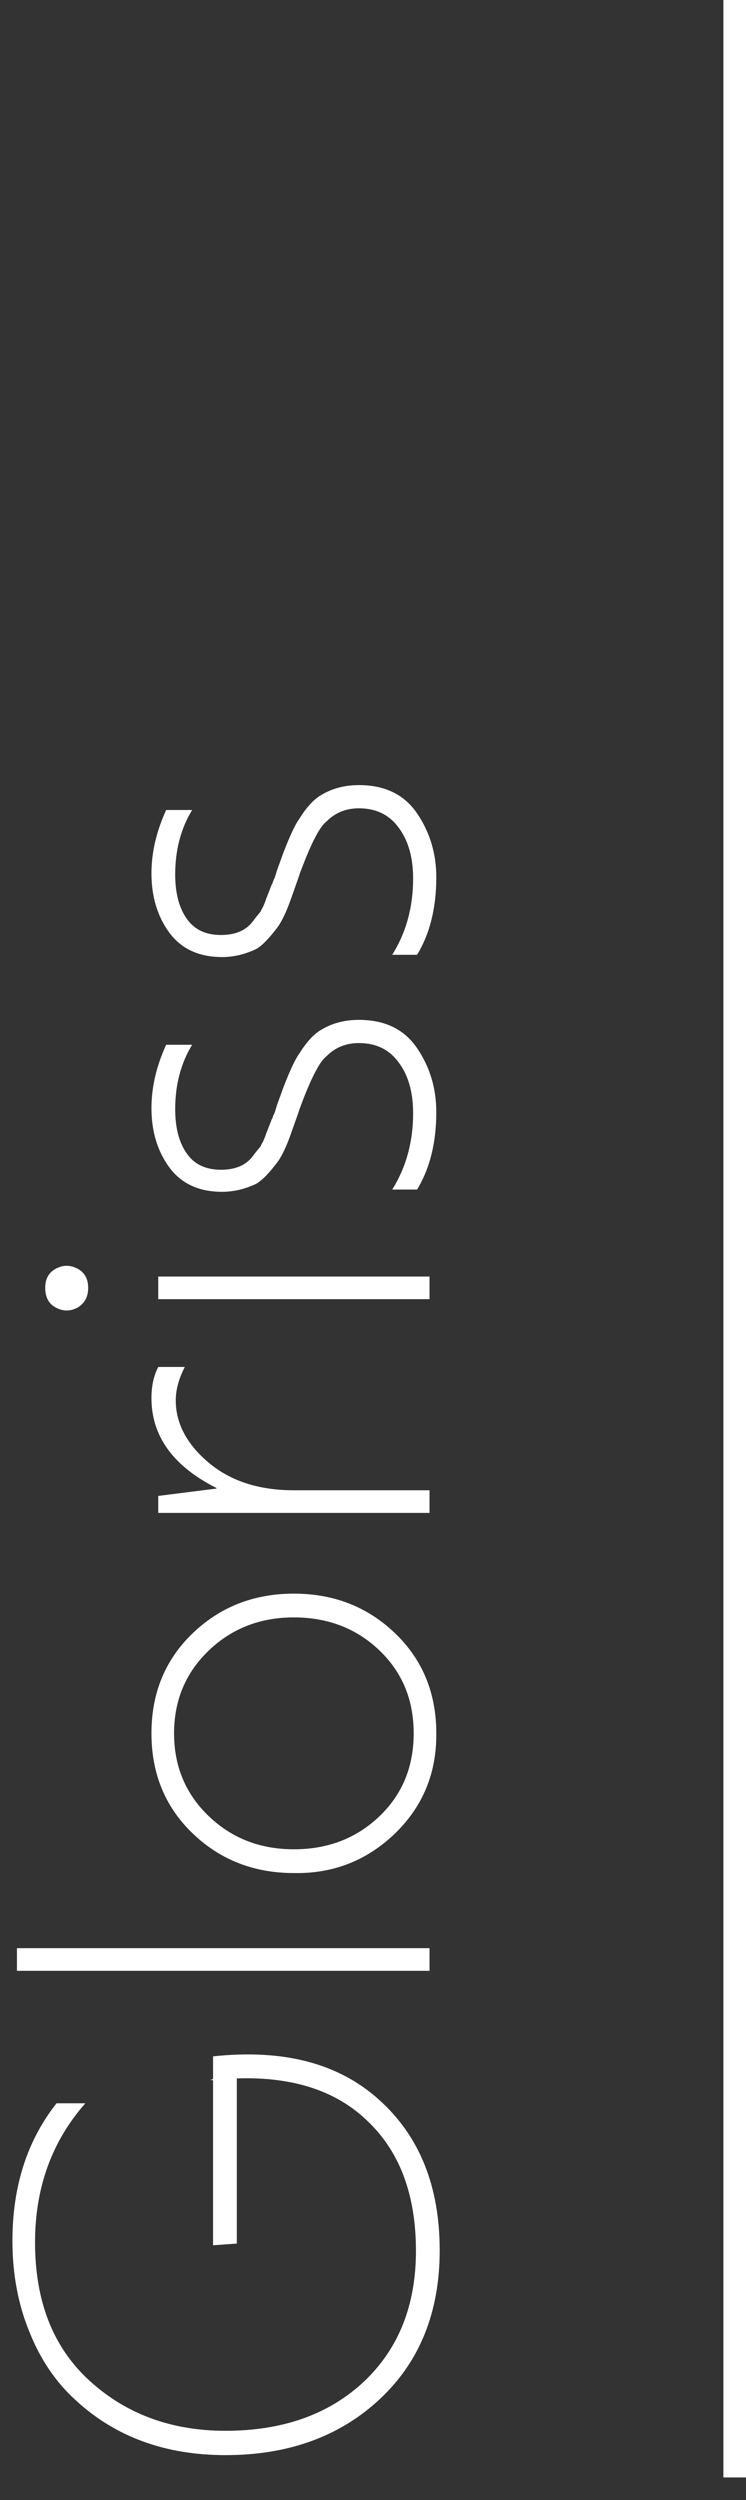
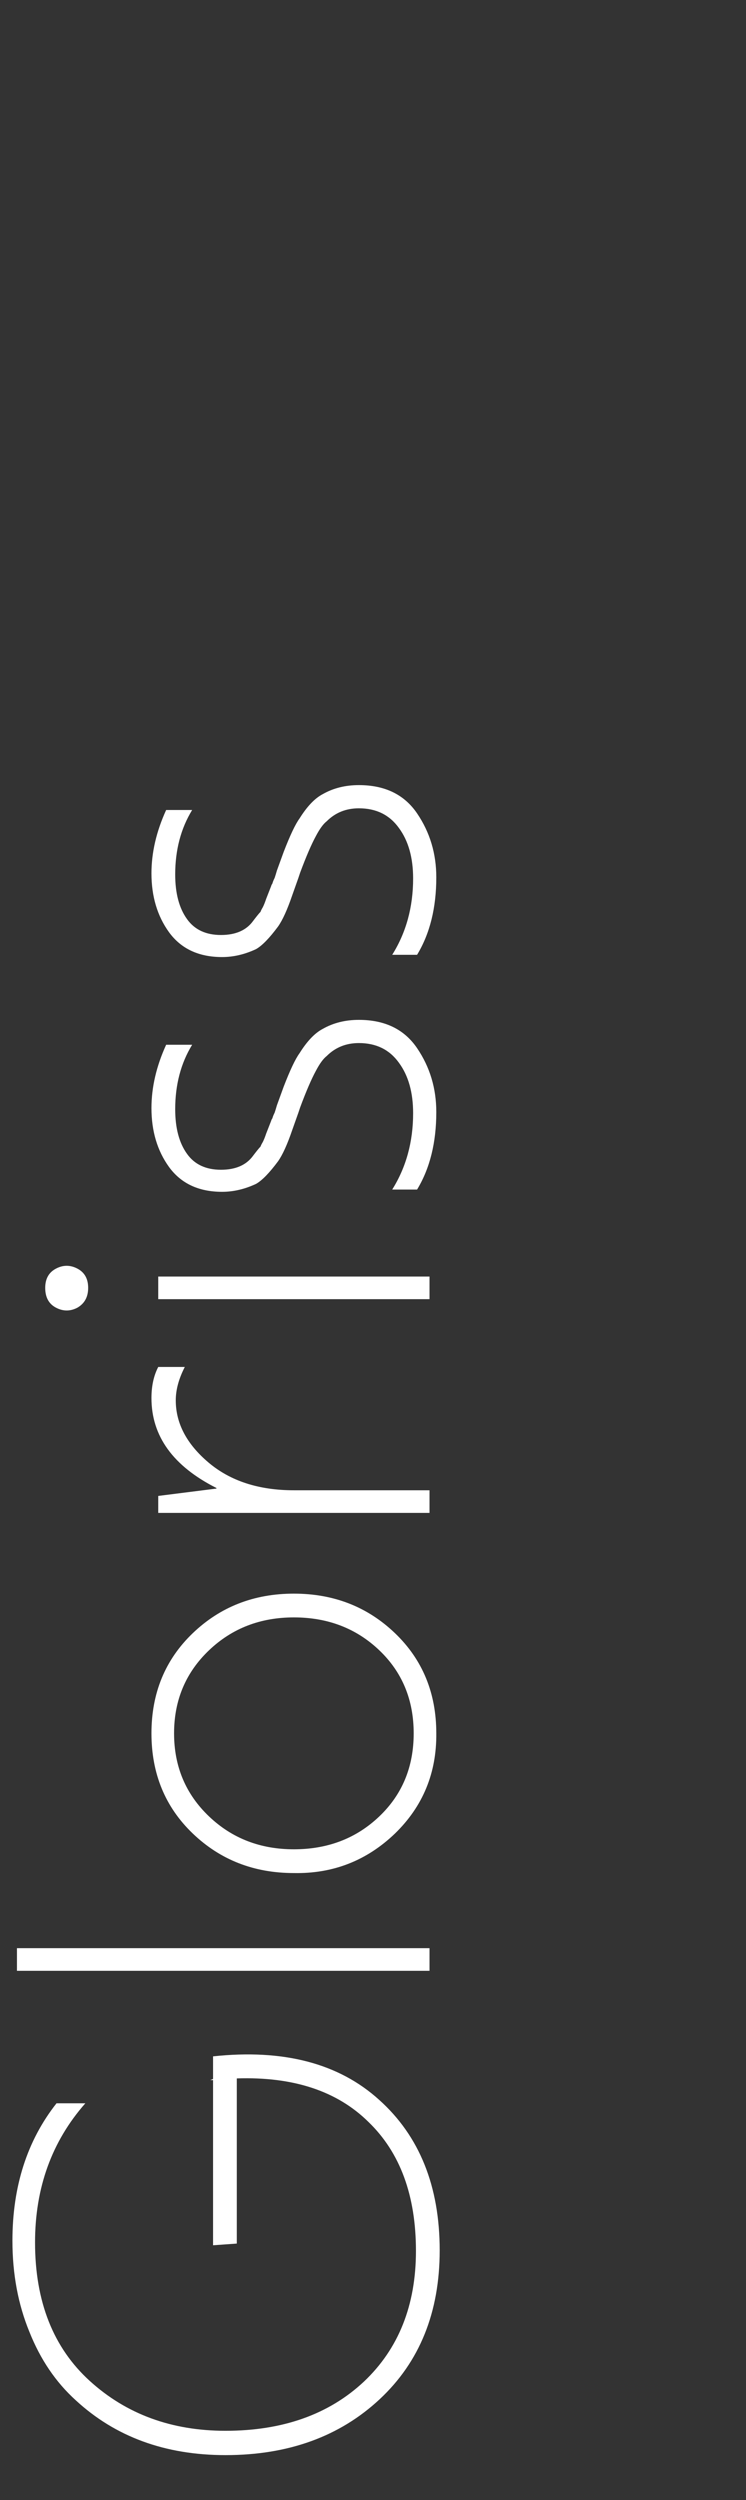
<svg xmlns="http://www.w3.org/2000/svg" width="66" height="221" viewBox="0 0 66 221" fill="none">
  <rect x="0" y="0" width="66" height="221" fill="#333333" stroke="none" />
  <path d="M18.85 183.777L18.85 181.777C25.083 181.111 29.983 182.394 33.55 185.627C37.117 188.827 38.9 193.261 38.9 198.927C38.9 204.394 37.133 208.777 33.6 212.077C30.067 215.377 25.517 217.027 19.95 217.027C14.617 217.027 10.2 215.411 6.7 212.177C4.933 210.577 3.567 208.561 2.6 206.127C1.6 203.694 1.1 201.011 1.1 198.077C1.1 193.277 2.4 189.227 5 185.927L7.55 185.927C4.583 189.294 3.1 193.394 3.1 198.227C3.1 203.461 4.717 207.544 7.95 210.477C11.183 213.411 15.183 214.877 19.95 214.877C25.017 214.877 29.1 213.427 32.2 210.527C35.267 207.627 36.8 203.777 36.8 198.977C36.8 194.077 35.4 190.277 32.6 187.577C29.833 184.844 25.95 183.561 20.95 183.727L20.95 198.327L18.85 198.477L18.85 183.877L18.6 183.877L18.85 183.777ZM1.5 174.215L1.5 172.215L38 172.215L38 174.215L1.5 174.215ZM38.6 153.224C38.633 156.724 37.417 159.674 34.95 162.074C32.45 164.474 29.467 165.641 26 165.574C22.467 165.574 19.483 164.408 17.05 162.074C14.617 159.741 13.4 156.791 13.4 153.224C13.4 149.658 14.617 146.708 17.05 144.374C19.483 142.041 22.467 140.874 26 140.874C29.533 140.874 32.517 142.041 34.95 144.374C37.383 146.708 38.6 149.658 38.6 153.224ZM26 163.474C29 163.474 31.517 162.508 33.55 160.574C35.583 158.641 36.6 156.191 36.6 153.224C36.6 150.258 35.583 147.808 33.55 145.874C31.517 143.941 29 142.974 26 142.974C23.033 142.974 20.533 143.941 18.5 145.874C16.433 147.841 15.4 150.291 15.4 153.224C15.4 156.158 16.433 158.608 18.5 160.574C20.533 162.508 23.033 163.474 26 163.474ZM38 131.737L38 133.737L14 133.737L14 132.237L19.15 131.587L19.15 131.537C15.317 129.603 13.4 126.953 13.4 123.587C13.4 122.52 13.6 121.603 14 120.837L16.35 120.837C15.817 121.87 15.55 122.853 15.55 123.787C15.55 125.82 16.517 127.653 18.45 129.287C20.383 130.92 22.9 131.737 26 131.737L38 131.737ZM4 113.844C4 113.044 4.317 112.477 4.95 112.144C5.583 111.81 6.217 111.81 6.85 112.144C7.483 112.477 7.8 113.044 7.8 113.844C7.8 114.644 7.483 115.227 6.85 115.594C6.217 115.927 5.583 115.927 4.95 115.594C4.317 115.26 4 114.677 4 113.844ZM14 114.844L14 112.844L38 112.844L38 114.844L14 114.844ZM38.6 98.304C38.6 101.004 38.033 103.287 36.9 105.154L34.7 105.154C35.933 103.187 36.55 100.937 36.55 98.404C36.55 96.571 36.133 95.087 35.3 93.954C34.467 92.787 33.283 92.204 31.75 92.204C30.617 92.204 29.667 92.587 28.9 93.354C28.6 93.587 28.283 94.021 27.95 94.654C27.55 95.387 27.083 96.471 26.55 97.904L26.4 98.354L25.85 99.904C25.417 101.171 25 102.087 24.6 102.654C23.833 103.687 23.183 104.354 22.65 104.654C21.65 105.121 20.65 105.354 19.65 105.354C17.583 105.354 16.017 104.621 14.95 103.154C13.917 101.721 13.4 99.987 13.4 97.954C13.4 96.121 13.833 94.254 14.7 92.354L17 92.354C16 93.987 15.5 95.887 15.5 98.054C15.5 99.721 15.85 101.037 16.55 102.004C17.217 102.937 18.217 103.404 19.55 103.404C20.85 103.404 21.8 102.987 22.4 102.154C22.5 102.021 22.617 101.871 22.75 101.704C22.883 101.537 22.983 101.421 23.05 101.354C23.083 101.254 23.15 101.121 23.25 100.954C23.35 100.754 23.45 100.504 23.55 100.204L24 99.054C24 99.021 24.033 98.954 24.1 98.854C24.133 98.721 24.2 98.554 24.3 98.354C24.367 98.154 24.433 97.937 24.5 97.704L25.1 96.054C25.667 94.587 26.133 93.604 26.5 93.104C27.167 92.037 27.85 91.321 28.55 90.954C29.483 90.421 30.55 90.154 31.75 90.154C34.05 90.154 35.767 90.987 36.9 92.654C38.033 94.321 38.6 96.204 38.6 98.304ZM38.6 77.552C38.6 80.252 38.033 82.535 36.9 84.402L34.7 84.402C35.933 82.435 36.55 80.185 36.55 77.652C36.55 75.819 36.133 74.335 35.3 73.202C34.467 72.035 33.283 71.452 31.75 71.452C30.617 71.452 29.667 71.835 28.9 72.602C28.6 72.835 28.283 73.269 27.95 73.902C27.55 74.635 27.083 75.719 26.55 77.152L26.4 77.602L25.85 79.152C25.417 80.419 25 81.335 24.6 81.902C23.833 82.935 23.183 83.602 22.65 83.902C21.65 84.369 20.65 84.602 19.65 84.602C17.583 84.602 16.017 83.869 14.95 82.402C13.917 80.969 13.4 79.235 13.4 77.202C13.4 75.369 13.833 73.502 14.7 71.602L17 71.602C16 73.235 15.5 75.135 15.5 77.302C15.5 78.969 15.85 80.285 16.55 81.252C17.217 82.185 18.217 82.652 19.55 82.652C20.85 82.652 21.8 82.235 22.4 81.402C22.5 81.269 22.617 81.119 22.75 80.952C22.883 80.785 22.983 80.669 23.05 80.602C23.083 80.502 23.15 80.369 23.25 80.202C23.35 80.002 23.45 79.752 23.55 79.452L24 78.302C24 78.269 24.033 78.202 24.1 78.102C24.133 77.969 24.2 77.802 24.3 77.602C24.367 77.402 24.433 77.185 24.5 76.952L25.1 75.302C25.667 73.835 26.133 72.852 26.5 72.352C27.167 71.285 27.85 70.569 28.55 70.202C29.483 69.669 30.55 69.402 31.75 69.402C34.05 69.402 35.767 70.235 36.9 71.902C38.033 73.569 38.6 75.452 38.6 77.552Z" fill="white" />
-   <rect x="64" width="2" height="219" fill="white" />
</svg>